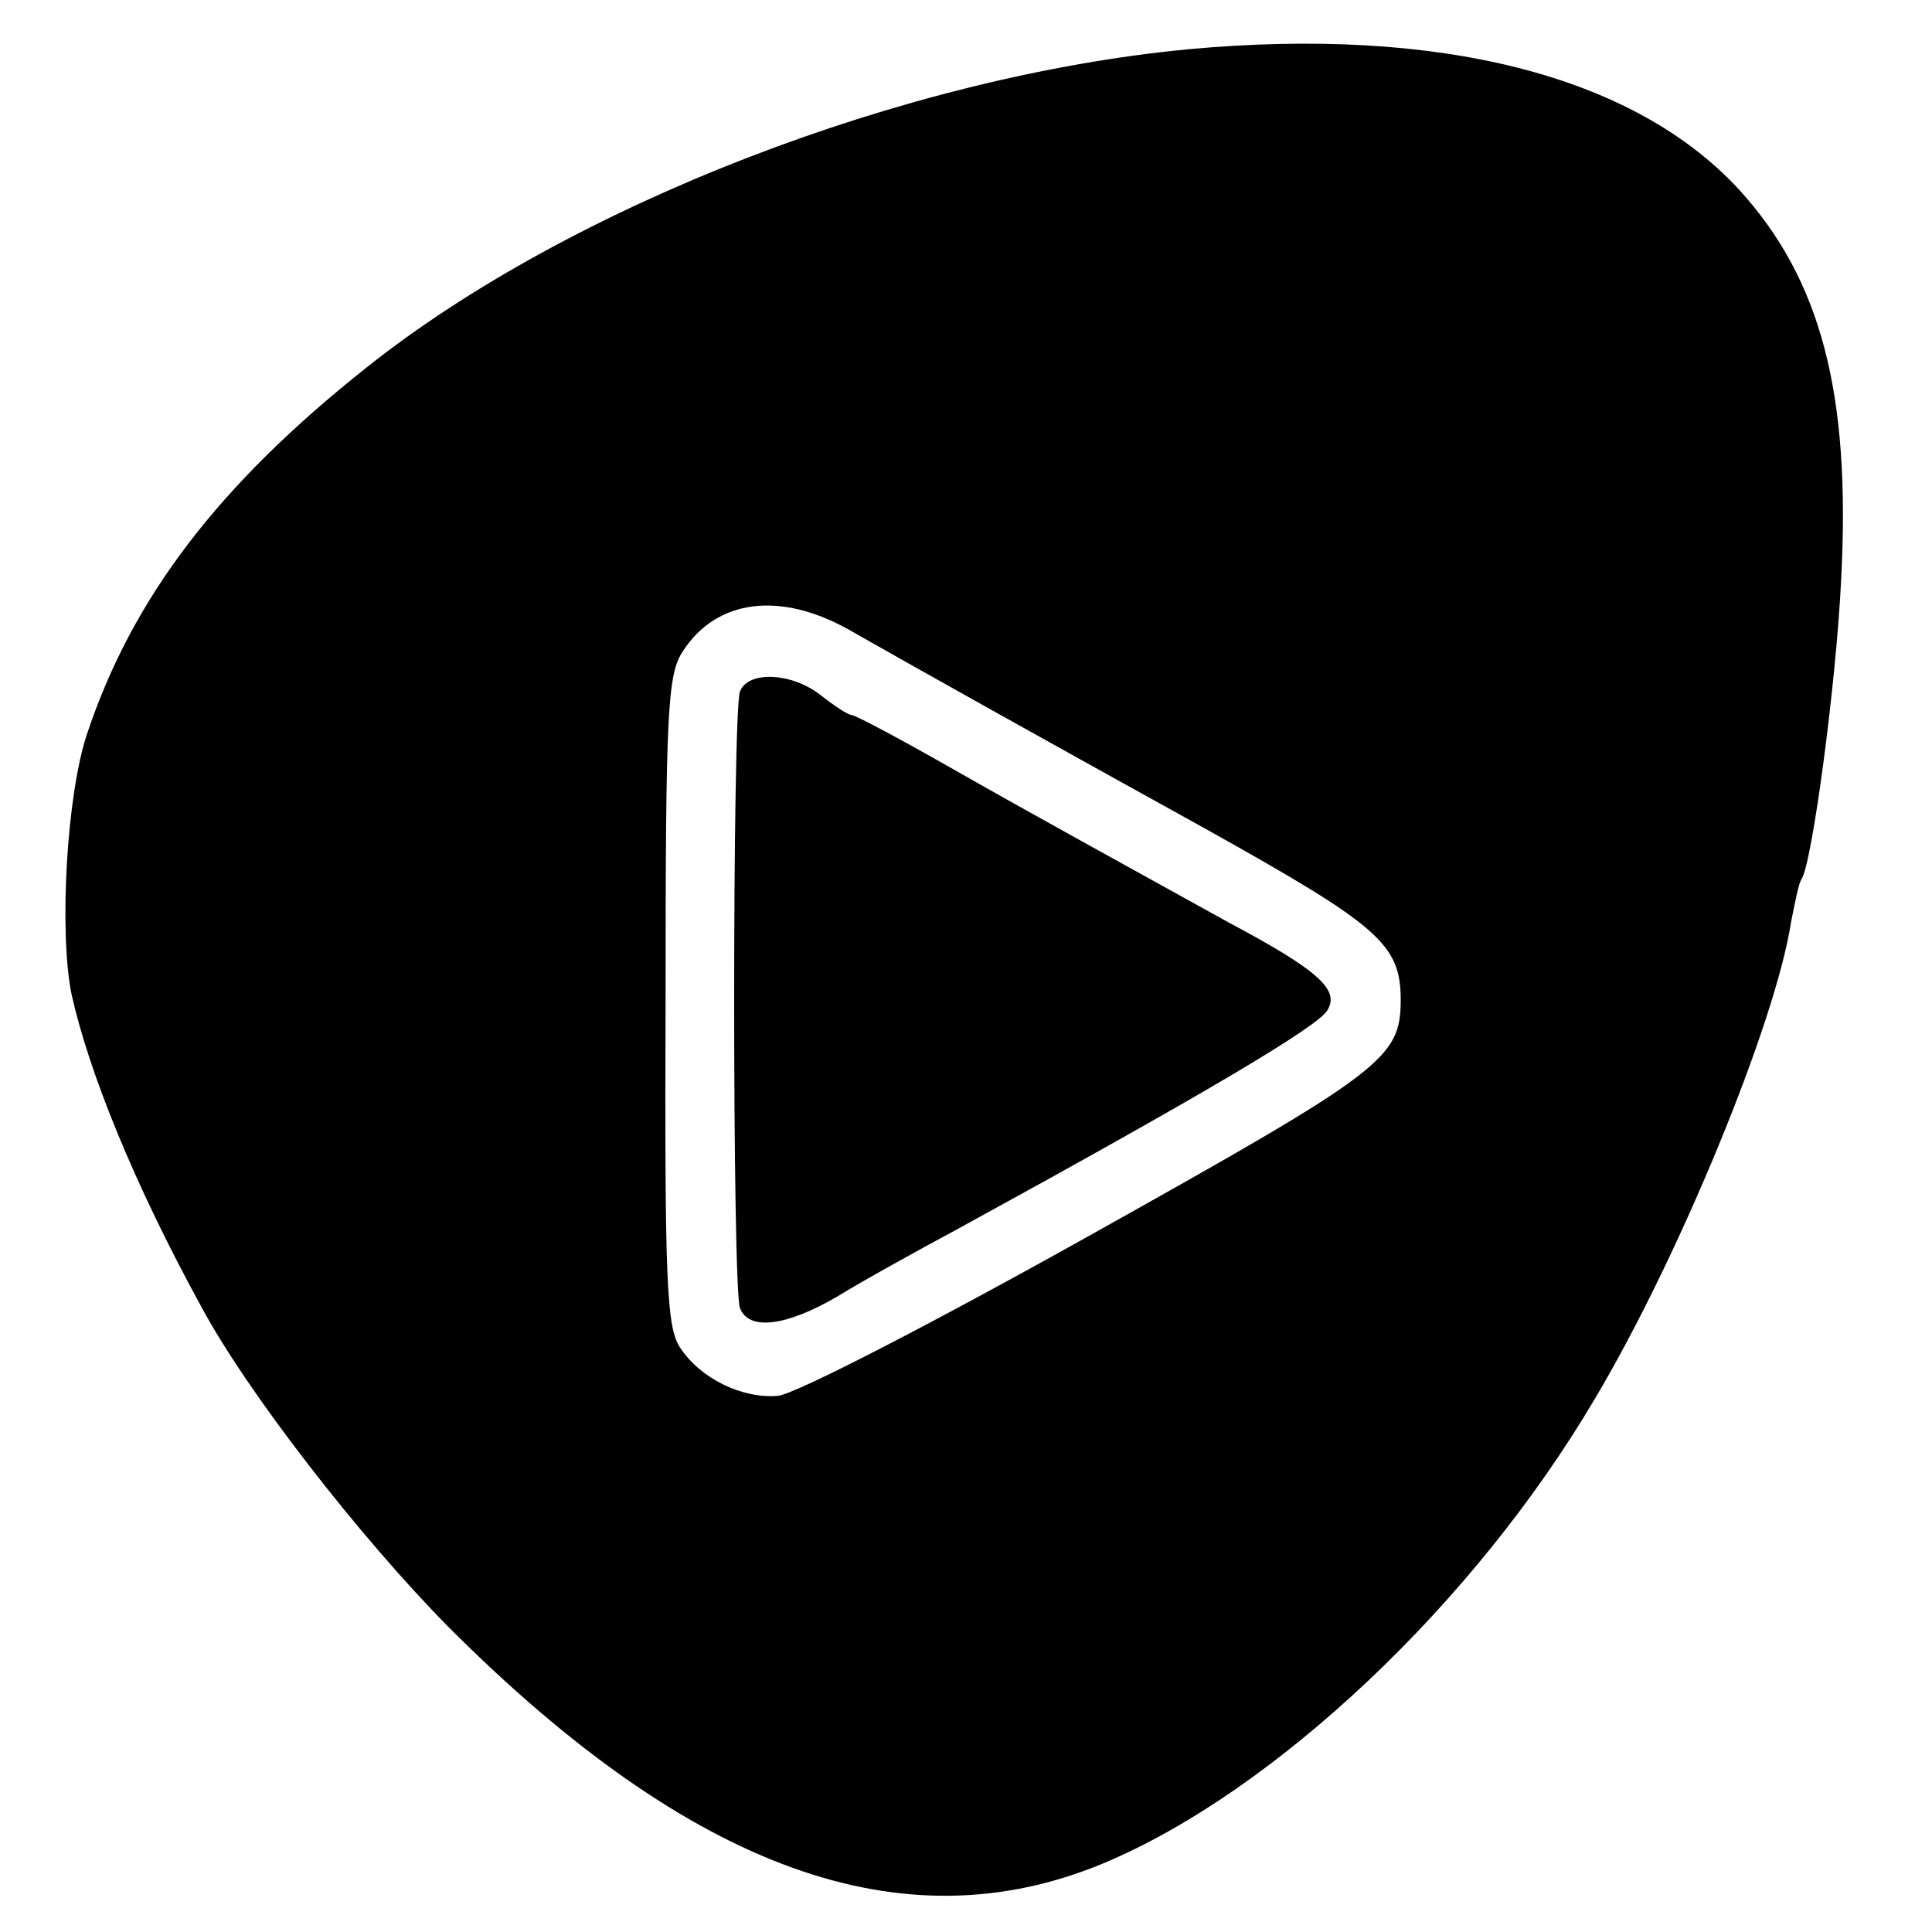
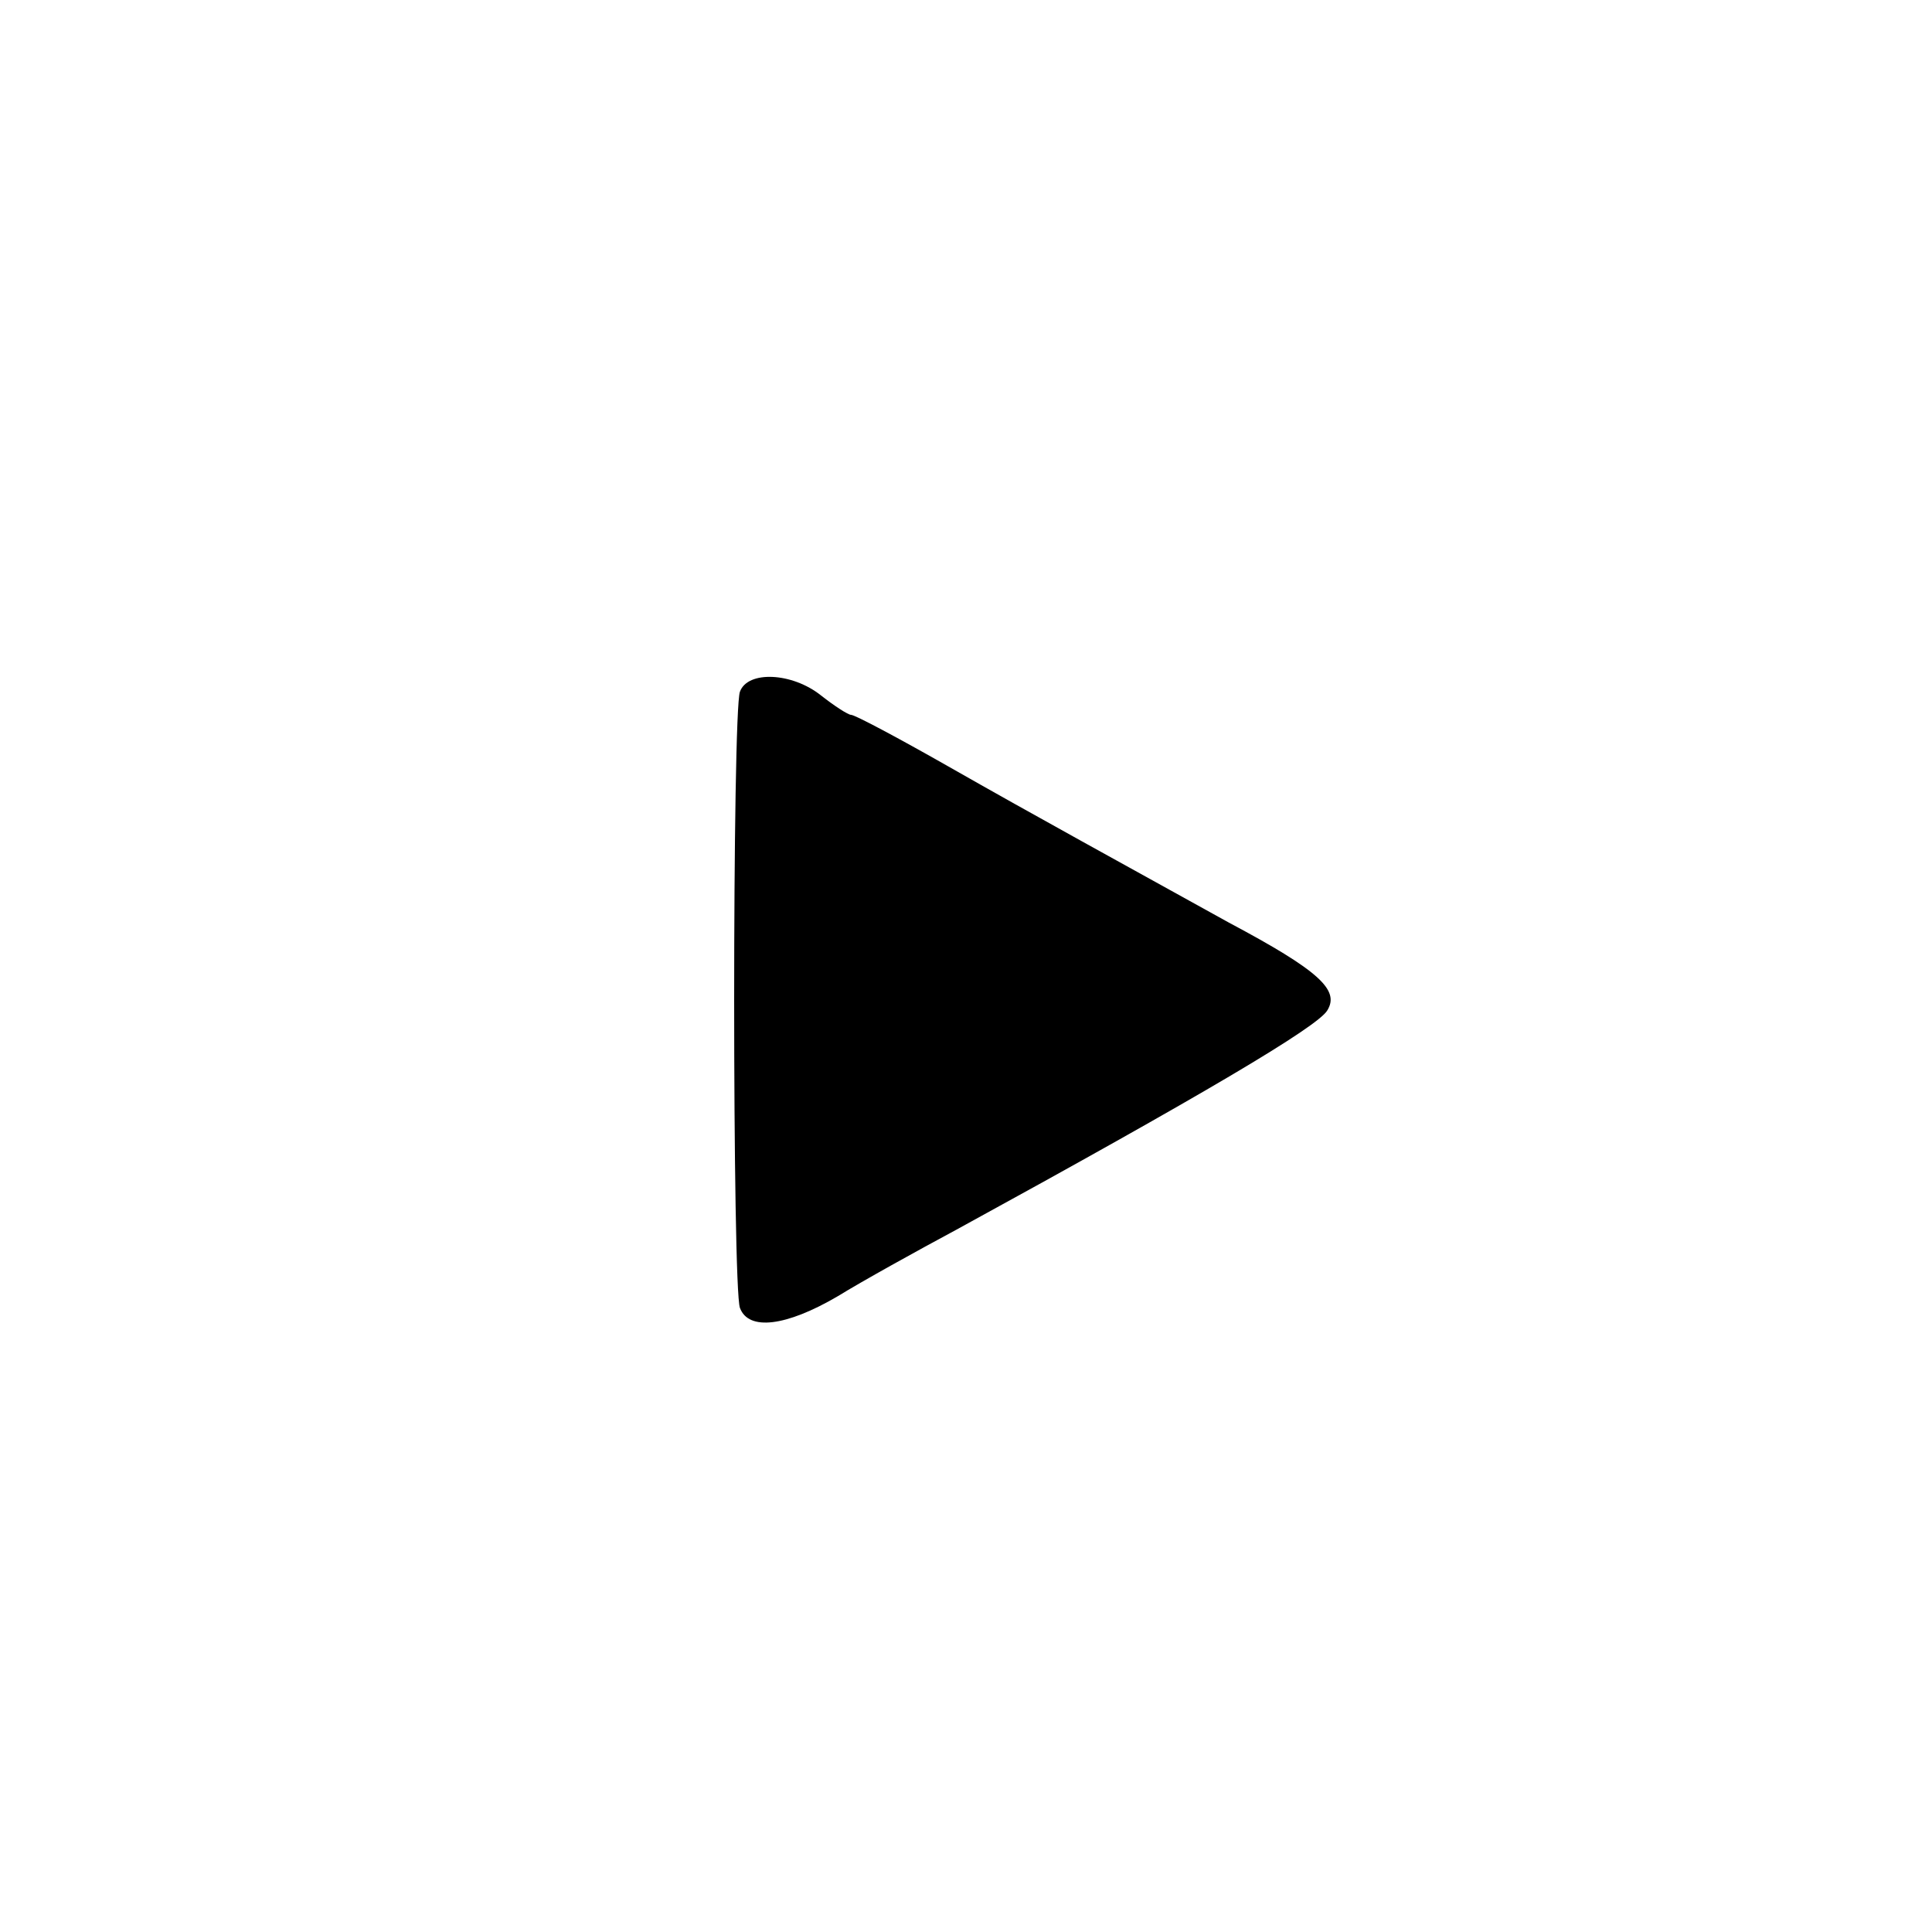
<svg xmlns="http://www.w3.org/2000/svg" version="1.0" width="266.667" height="266.667" viewBox="0 0 200 200">
-   <path d="M123 5.1C93.6 7.9 59 21.3 38 38 22.6 50.2 13.7 61.9 9 76c-2.1 6.3-2.9 20.4-1.6 26.9 1.8 8.1 6.5 19.7 13.4 32.3 4.7 8.8 16.4 23.9 25.7 33.3 25.1 25.1 47 33 67.7 24.4 17.7-7.4 38.4-26.9 50.9-48.1 8.7-14.6 18.7-38.9 20.3-49.3.4-2 .8-4.1 1.1-4.5 1.1-1.7 3.6-20.4 4.1-31.1 1-19.2-2.1-31-10.6-40.3-10.9-11.8-31-16.9-57-14.5zM87.9 65.2c7.2 4.1 19.9 11.2 36.9 20.6 17.9 10 20.2 11.9 20.2 17.7 0 6.1-1.8 7.4-32.2 24.4-16.1 9-30.6 16.5-32.3 16.6-3.7.3-8-1.8-10.1-5-1.4-2.1-1.6-6.9-1.5-35.9 0-30.2.2-33.8 1.8-36.2 3.5-5.4 10.1-6.2 17.2-2.2z" />
  <path d="M76.6 71.6c-.8 2-.8 61.8 0 63.8.9 2.4 4.8 1.9 10.1-1.2 2.6-1.6 8.2-4.7 12.3-6.9 25.4-13.9 37.4-21 38.4-22.7 1.3-2.1-.8-4.1-10.2-9.1-11-6.1-19.8-10.9-29.1-16.2-5.1-2.9-9.6-5.3-10-5.3-.3 0-1.7-.9-3.1-2-3-2.4-7.6-2.6-8.4-.4z" />
</svg>